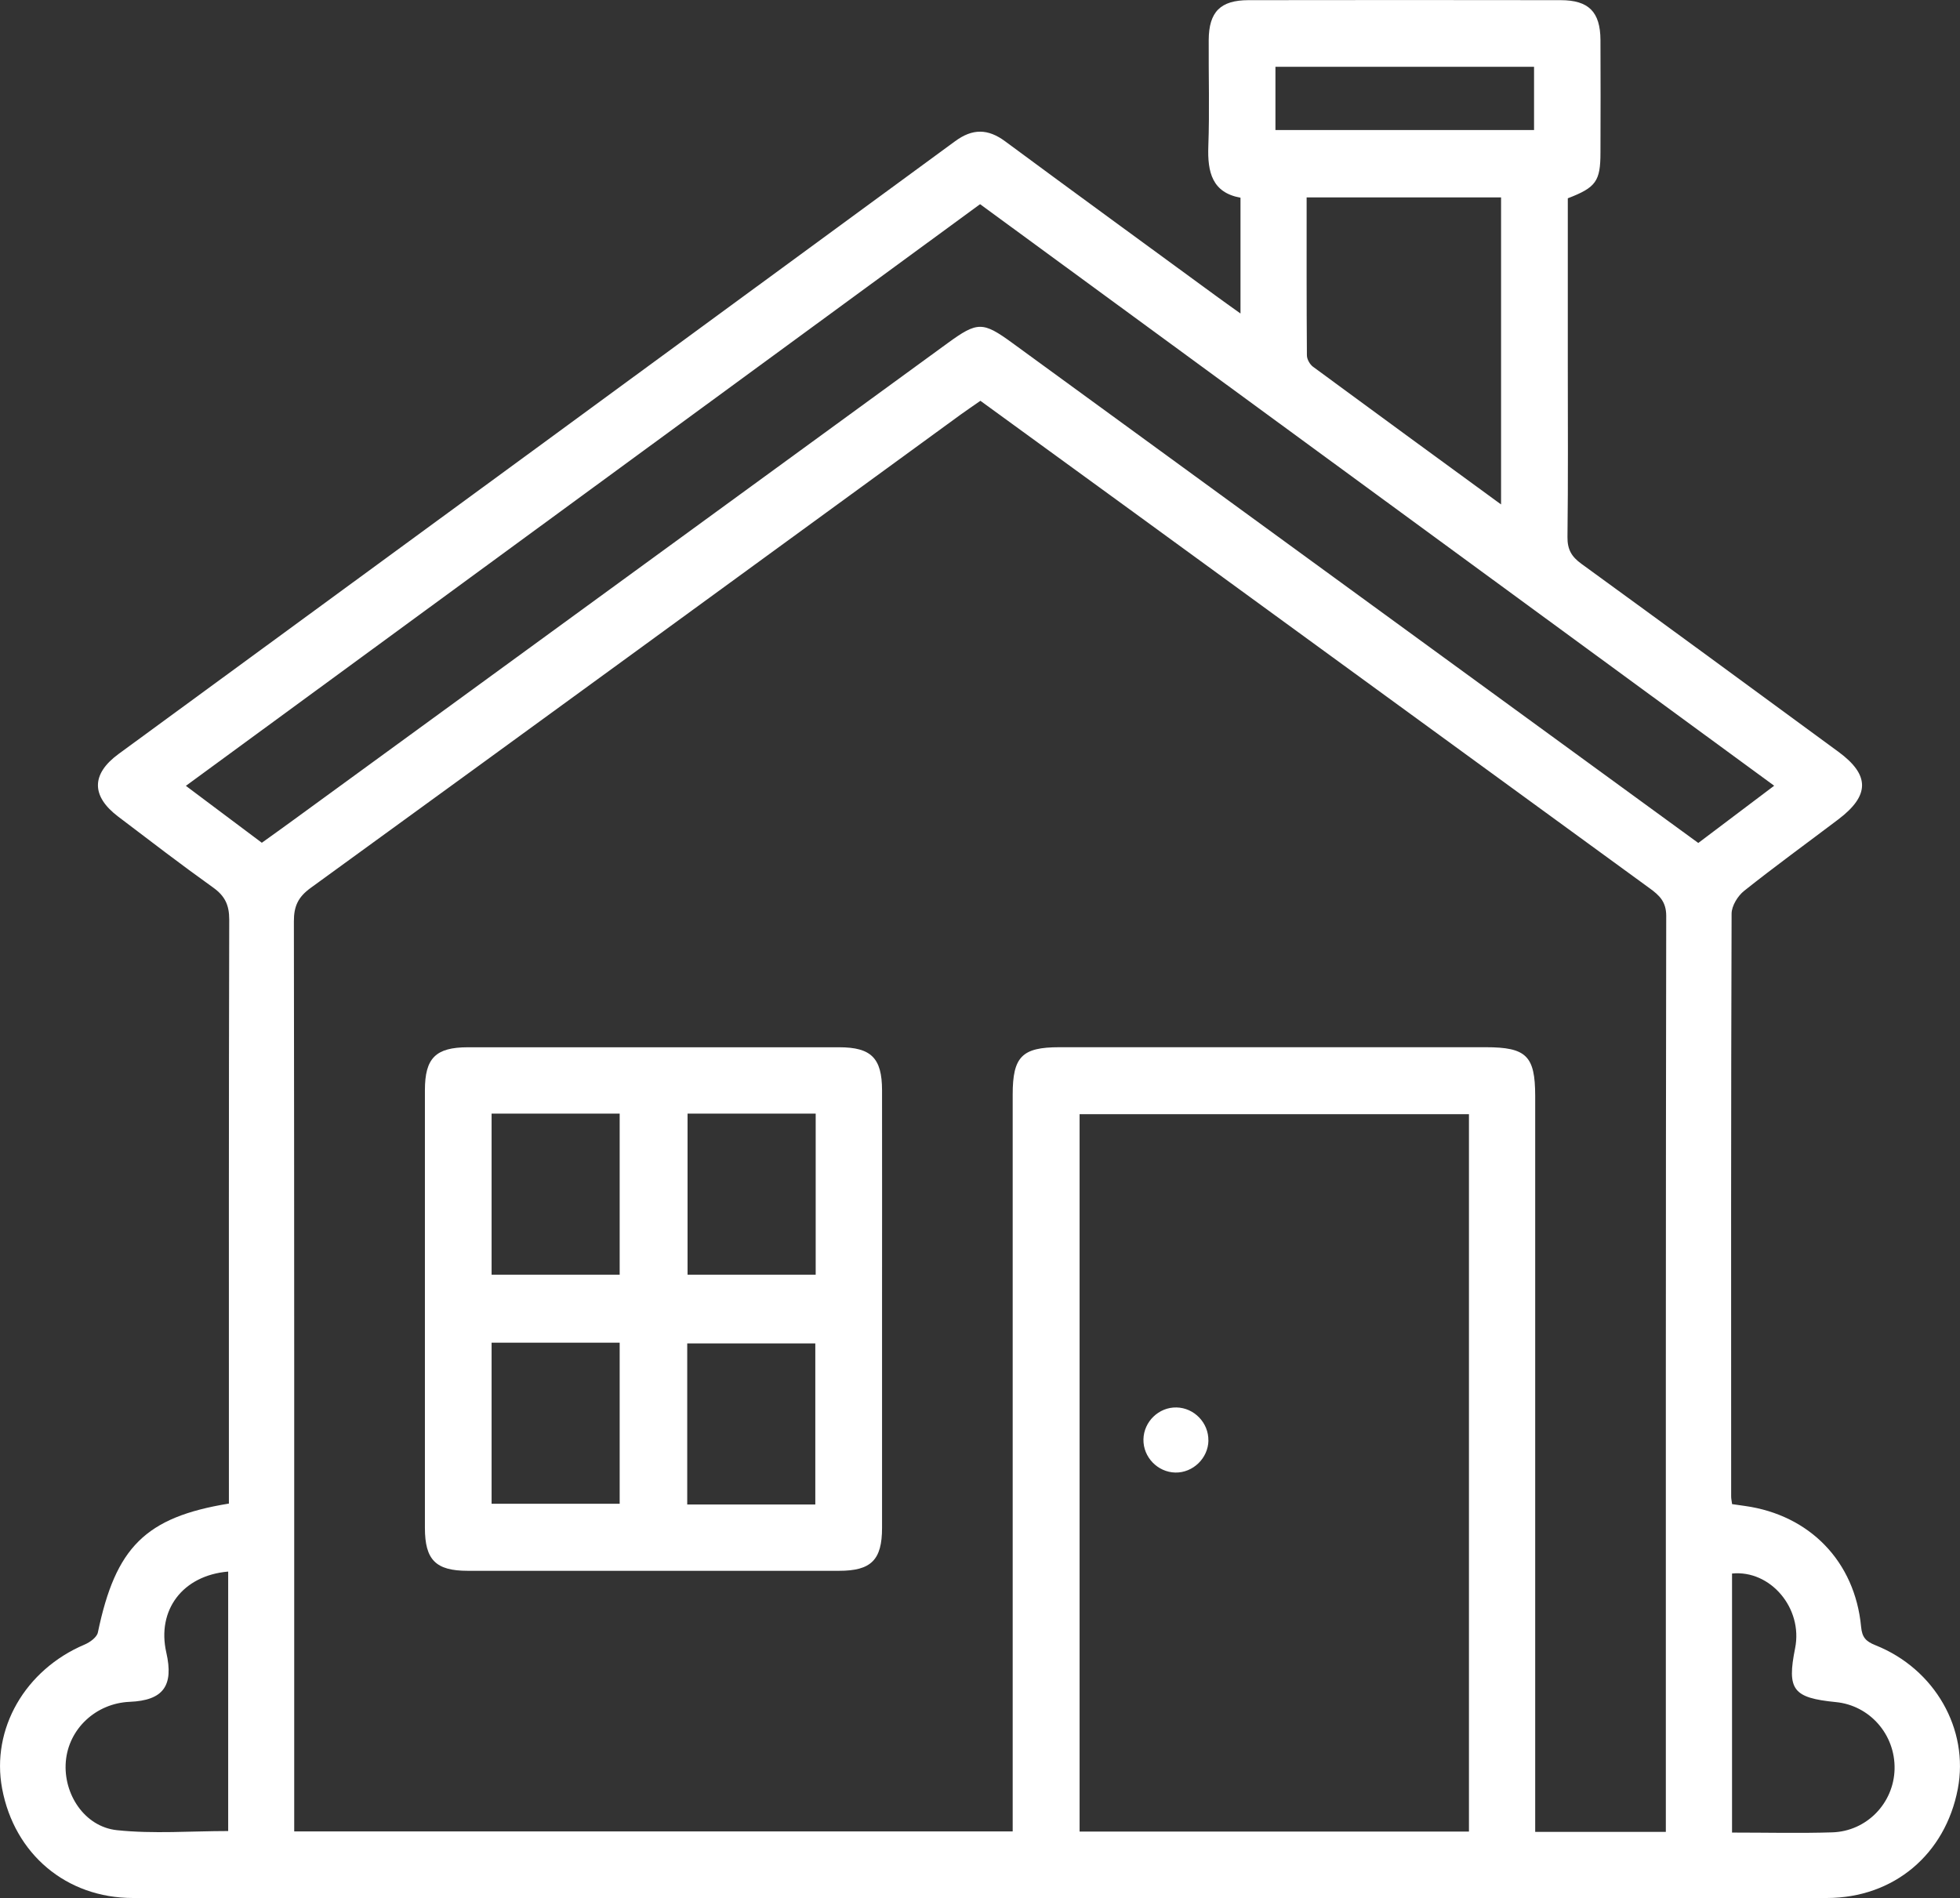
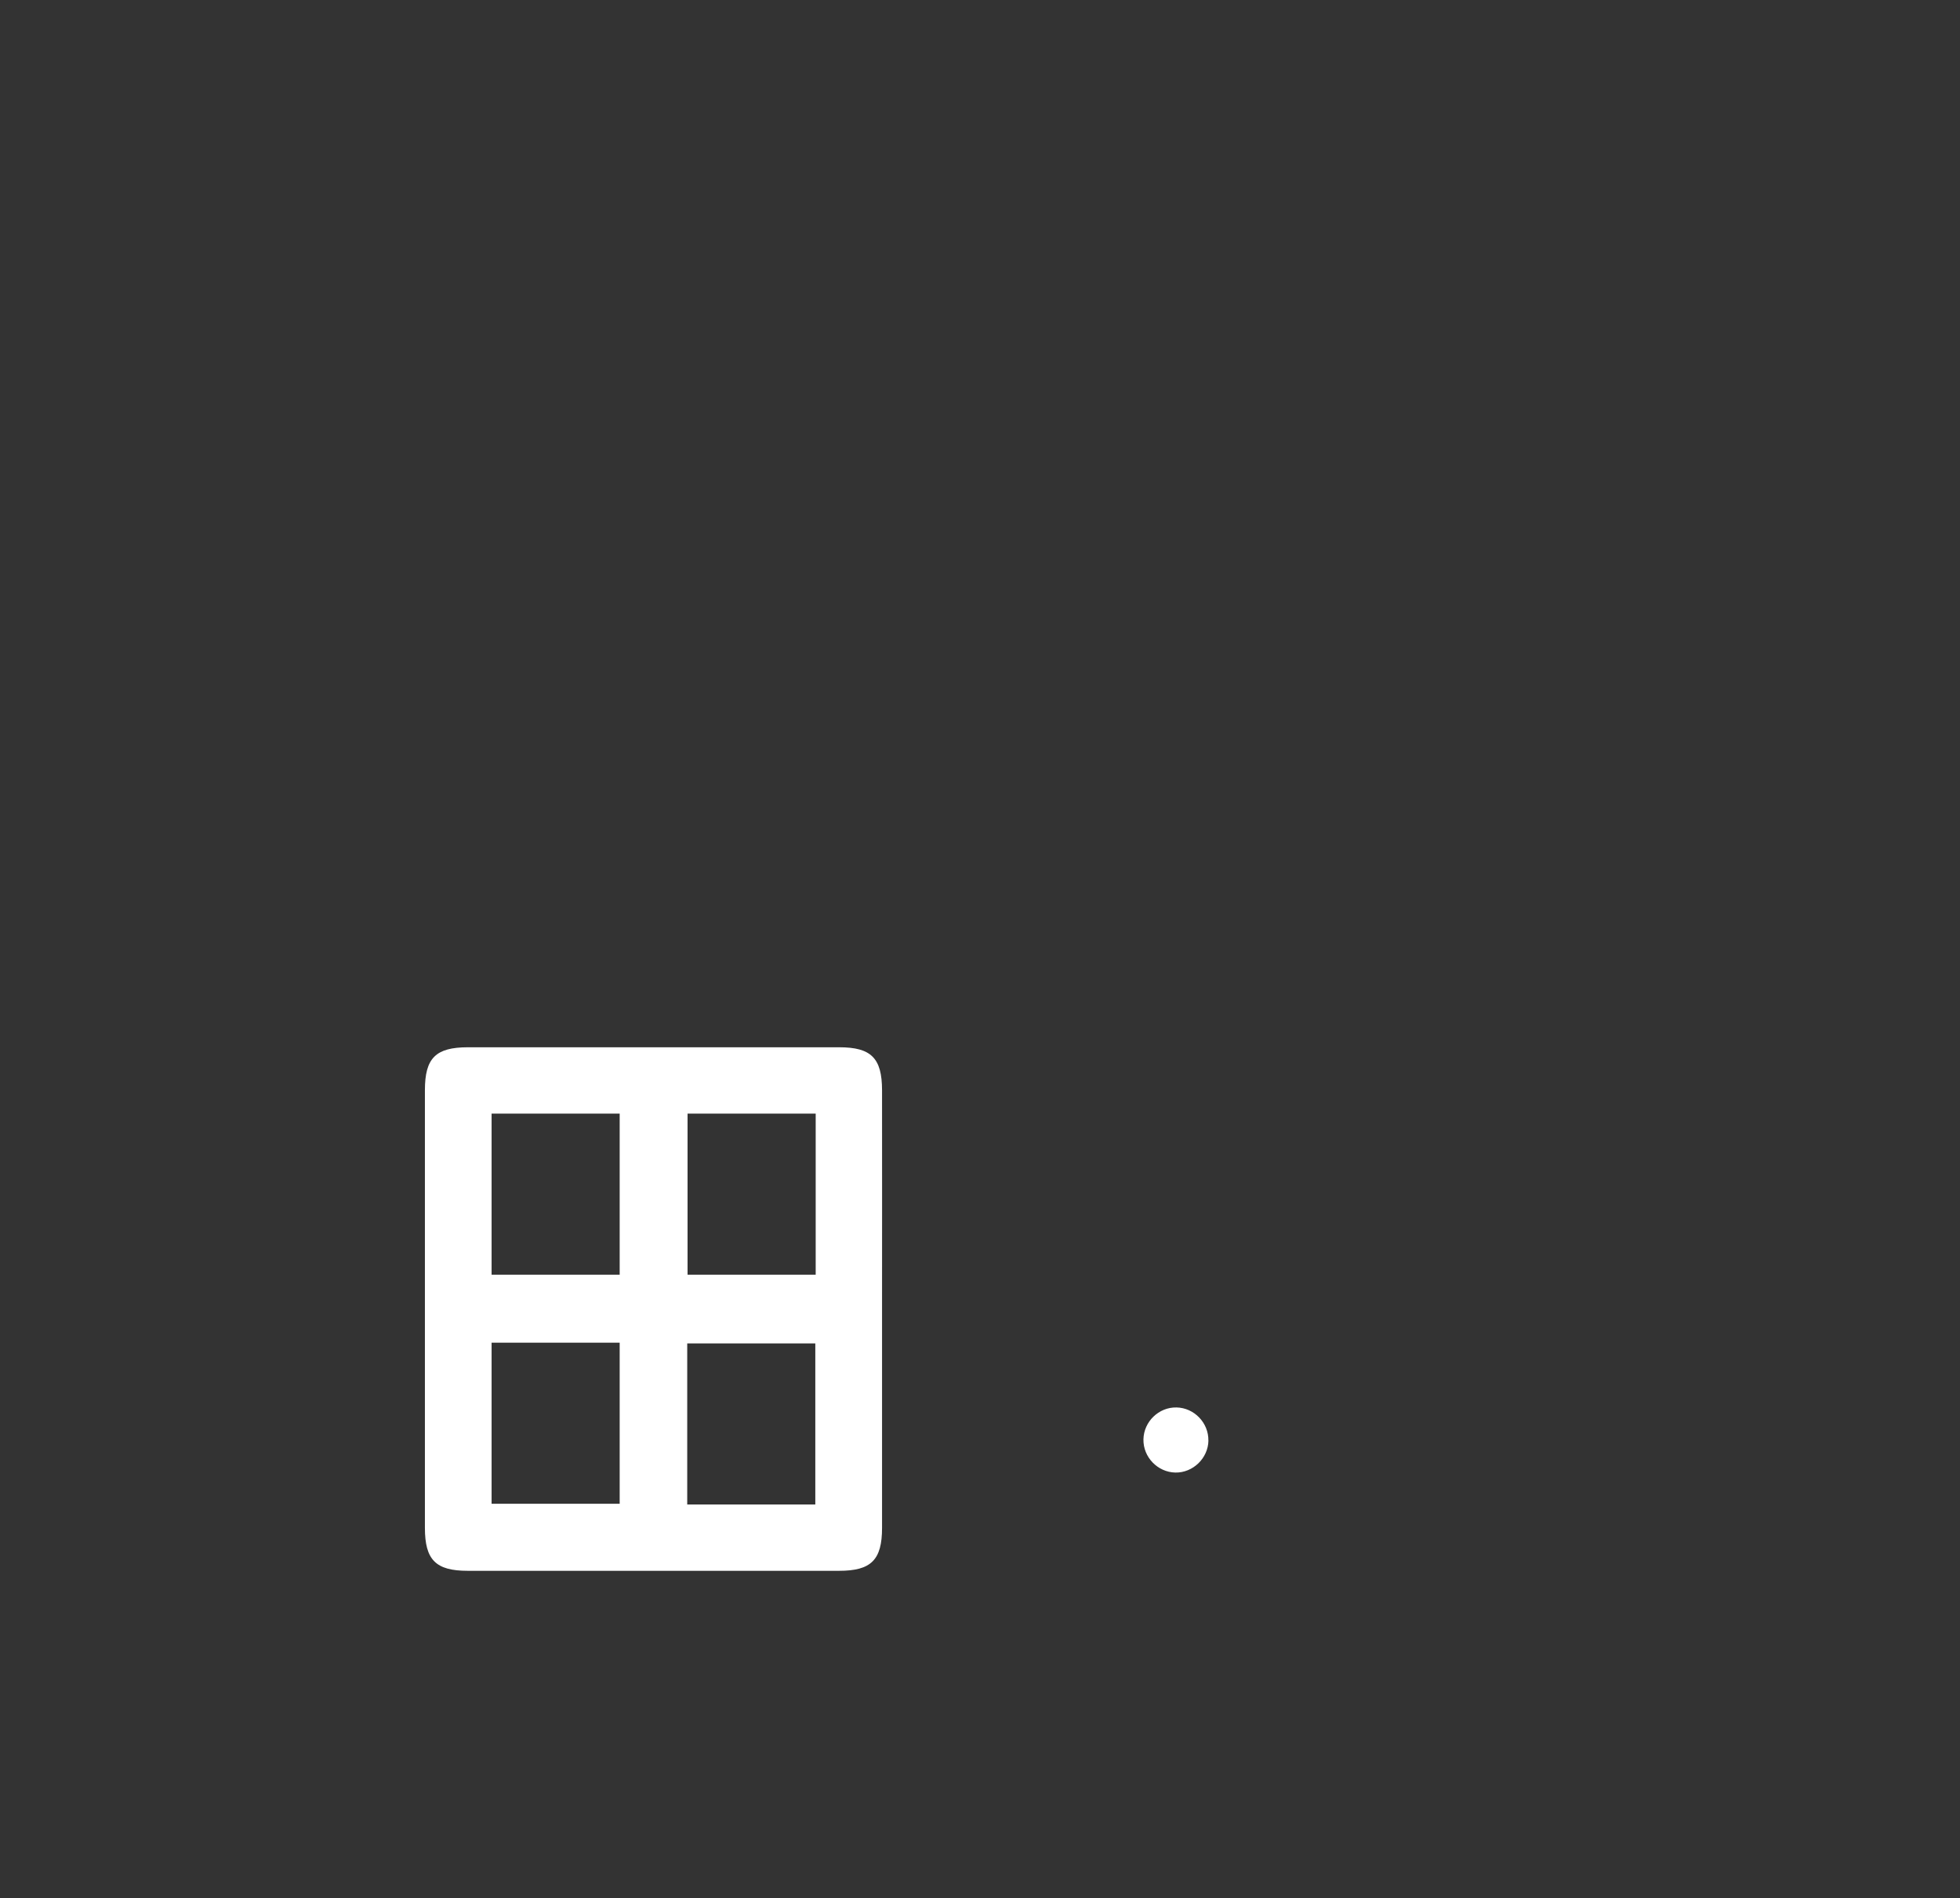
<svg xmlns="http://www.w3.org/2000/svg" id="Layer_1" data-name="Layer 1" version="1.1" viewBox="0 0 359.47 348.14">
  <rect x="0" y="0" width="359.47" height="348.14" fill="#333333" stroke="none" />
  <defs>
    <style>
      .cls-1 {
        fill: #fff;
        stroke-width: 0px;
      }
    </style>
  </defs>
-   <path class="cls-1" d="M227.51,57.5v-21.24c-5.19-.93-6.07-4.68-5.9-9.42.24-6.49.03-13,.07-19.5.03-5.16,2.14-7.3,7.28-7.31,19.09-.03,38.18-.03,57.27,0,5.14,0,7.27,2.15,7.3,7.3.04,6.88.02,13.75,0,20.63,0,5.28-.81,6.42-5.99,8.41,0,10.14,0,20.38,0,30.61,0,10.5.07,21.01-.06,31.51-.03,2.28.75,3.61,2.53,4.9,15.75,11.45,31.45,22.96,47.14,34.48,5.81,4.26,5.8,8.02.02,12.4-5.77,4.37-11.64,8.62-17.3,13.13-1.16.92-2.28,2.75-2.29,4.16-.12,35.64-.09,71.27-.08,106.91,0,.37.08.73.17,1.4.76.11,1.57.23,2.38.34,11.86,1.67,20.15,10.19,21.28,22.15.18,1.94.86,2.68,2.61,3.38,10.93,4.35,17.21,15.43,15.13,26.35-2.29,12.01-11.74,20.01-24.01,20.02-103.56.03-207.12.03-310.68,0-12.24,0-21.74-8.08-23.99-20.06-2.05-10.94,4.21-21.8,15.14-26.43.97-.41,2.24-1.33,2.42-2.21,3.25-15.63,8.72-21.14,24.03-23.64v-3.61c0-34.51-.03-69.02.06-103.53,0-2.68-.82-4.33-2.97-5.86-5.89-4.21-11.63-8.62-17.4-13-4.96-3.76-4.95-7.8.07-11.48C72.89,100.85,124.05,63.4,175.17,25.9c3.2-2.35,6.01-2.32,9.18.02,12.84,9.5,25.76,18.9,38.65,28.34,1.29.95,2.6,1.87,4.51,3.24ZM305.52,335.98c0-1.15,0-1.89,0-2.63,0-55.13-.02-110.26.07-165.38,0-2.59-1.26-3.76-3.02-5.04-31.57-22.99-63.13-46-94.69-69-9.36-6.82-18.72-13.62-28.07-20.42-1.37.96-2.5,1.72-3.61,2.52-39.73,28.96-79.43,57.94-119.22,86.82-2.3,1.67-3.09,3.35-3.08,6.14.08,54.25.06,108.51.06,162.76v4.15h131.77v-4.64c0-43.5,0-87.01,0-130.51,0-6.94,1.71-8.68,8.55-8.68,26.07,0,52.14,0,78.21,0,7.45,0,9.06,1.59,9.07,8.92,0,43.5,0,87.01,0,130.51v4.48h23.96ZM269.41,204.35h-71.41v131.58h71.41v-131.58ZM311.47,154.61c4.71-3.55,9.14-6.89,13.92-10.5-48.83-35.76-97.22-71.2-145.64-106.66-48.63,35.61-97,71.04-145.66,106.68,4.94,3.7,9.41,7.05,13.93,10.44,2.03-1.46,3.85-2.75,5.65-4.07,40.04-29.18,80.07-58.37,120.11-87.55,5.49-4,6.46-4,11.88-.05,19.67,14.33,39.33,28.67,58.99,43,22.18,16.17,44.36,32.34,66.81,48.7ZM275.3,92.52v-56.31h-35.66c0,9.77-.02,19.37.05,28.96,0,.72.54,1.67,1.14,2.11,11.33,8.35,22.7,16.64,34.47,25.24ZM41.86,288.24c-8.4.71-13.12,7.1-11.36,14.84,1.4,6.13-.57,8.79-6.7,9.05-6.21.26-11.24,4.96-11.73,10.97-.49,5.91,3.42,11.94,9.37,12.57,6.71.71,13.56.16,20.41.16v-47.6ZM317.66,336.11c6.41,0,12.4.15,18.38-.04,6.35-.2,11.29-5.38,11.43-11.61.14-6.32-4.55-11.67-10.76-12.28-7.89-.78-9.01-2.25-7.48-9.89,1.46-7.31-4.51-14.39-11.57-13.69v47.52ZM281.35,23.85v-11.6h-47.43v11.6h47.43Z" />
  <path class="cls-1" d="M161.77,240.09c0,13.38.01,26.76,0,40.14,0,5.88-2,7.87-7.87,7.87-22.71.01-45.42.01-68.12,0-5.86,0-7.85-2-7.85-7.88-.01-26.76-.01-53.52,0-80.27,0-5.89,1.98-7.86,7.86-7.87,22.71-.01,45.42-.01,68.12,0,5.87,0,7.85,1.99,7.86,7.88.02,13.38,0,26.76,0,40.14ZM90.16,204.25v29.54h23.49v-29.54h-23.49ZM126.1,204.25v29.54h23.5v-29.54h-23.5ZM90.16,246.26v29.54h23.49v-29.54h-23.49ZM149.53,275.94v-29.54h-23.49v29.54h23.49Z" />
  <path class="cls-1" d="M221.63,264.21c-.06,3.25-2.84,5.93-6.07,5.87-3.25-.07-5.91-2.83-5.85-6.08.06-3.26,2.82-5.93,6.06-5.86,3.25.06,5.91,2.83,5.85,6.08Z" />
</svg>